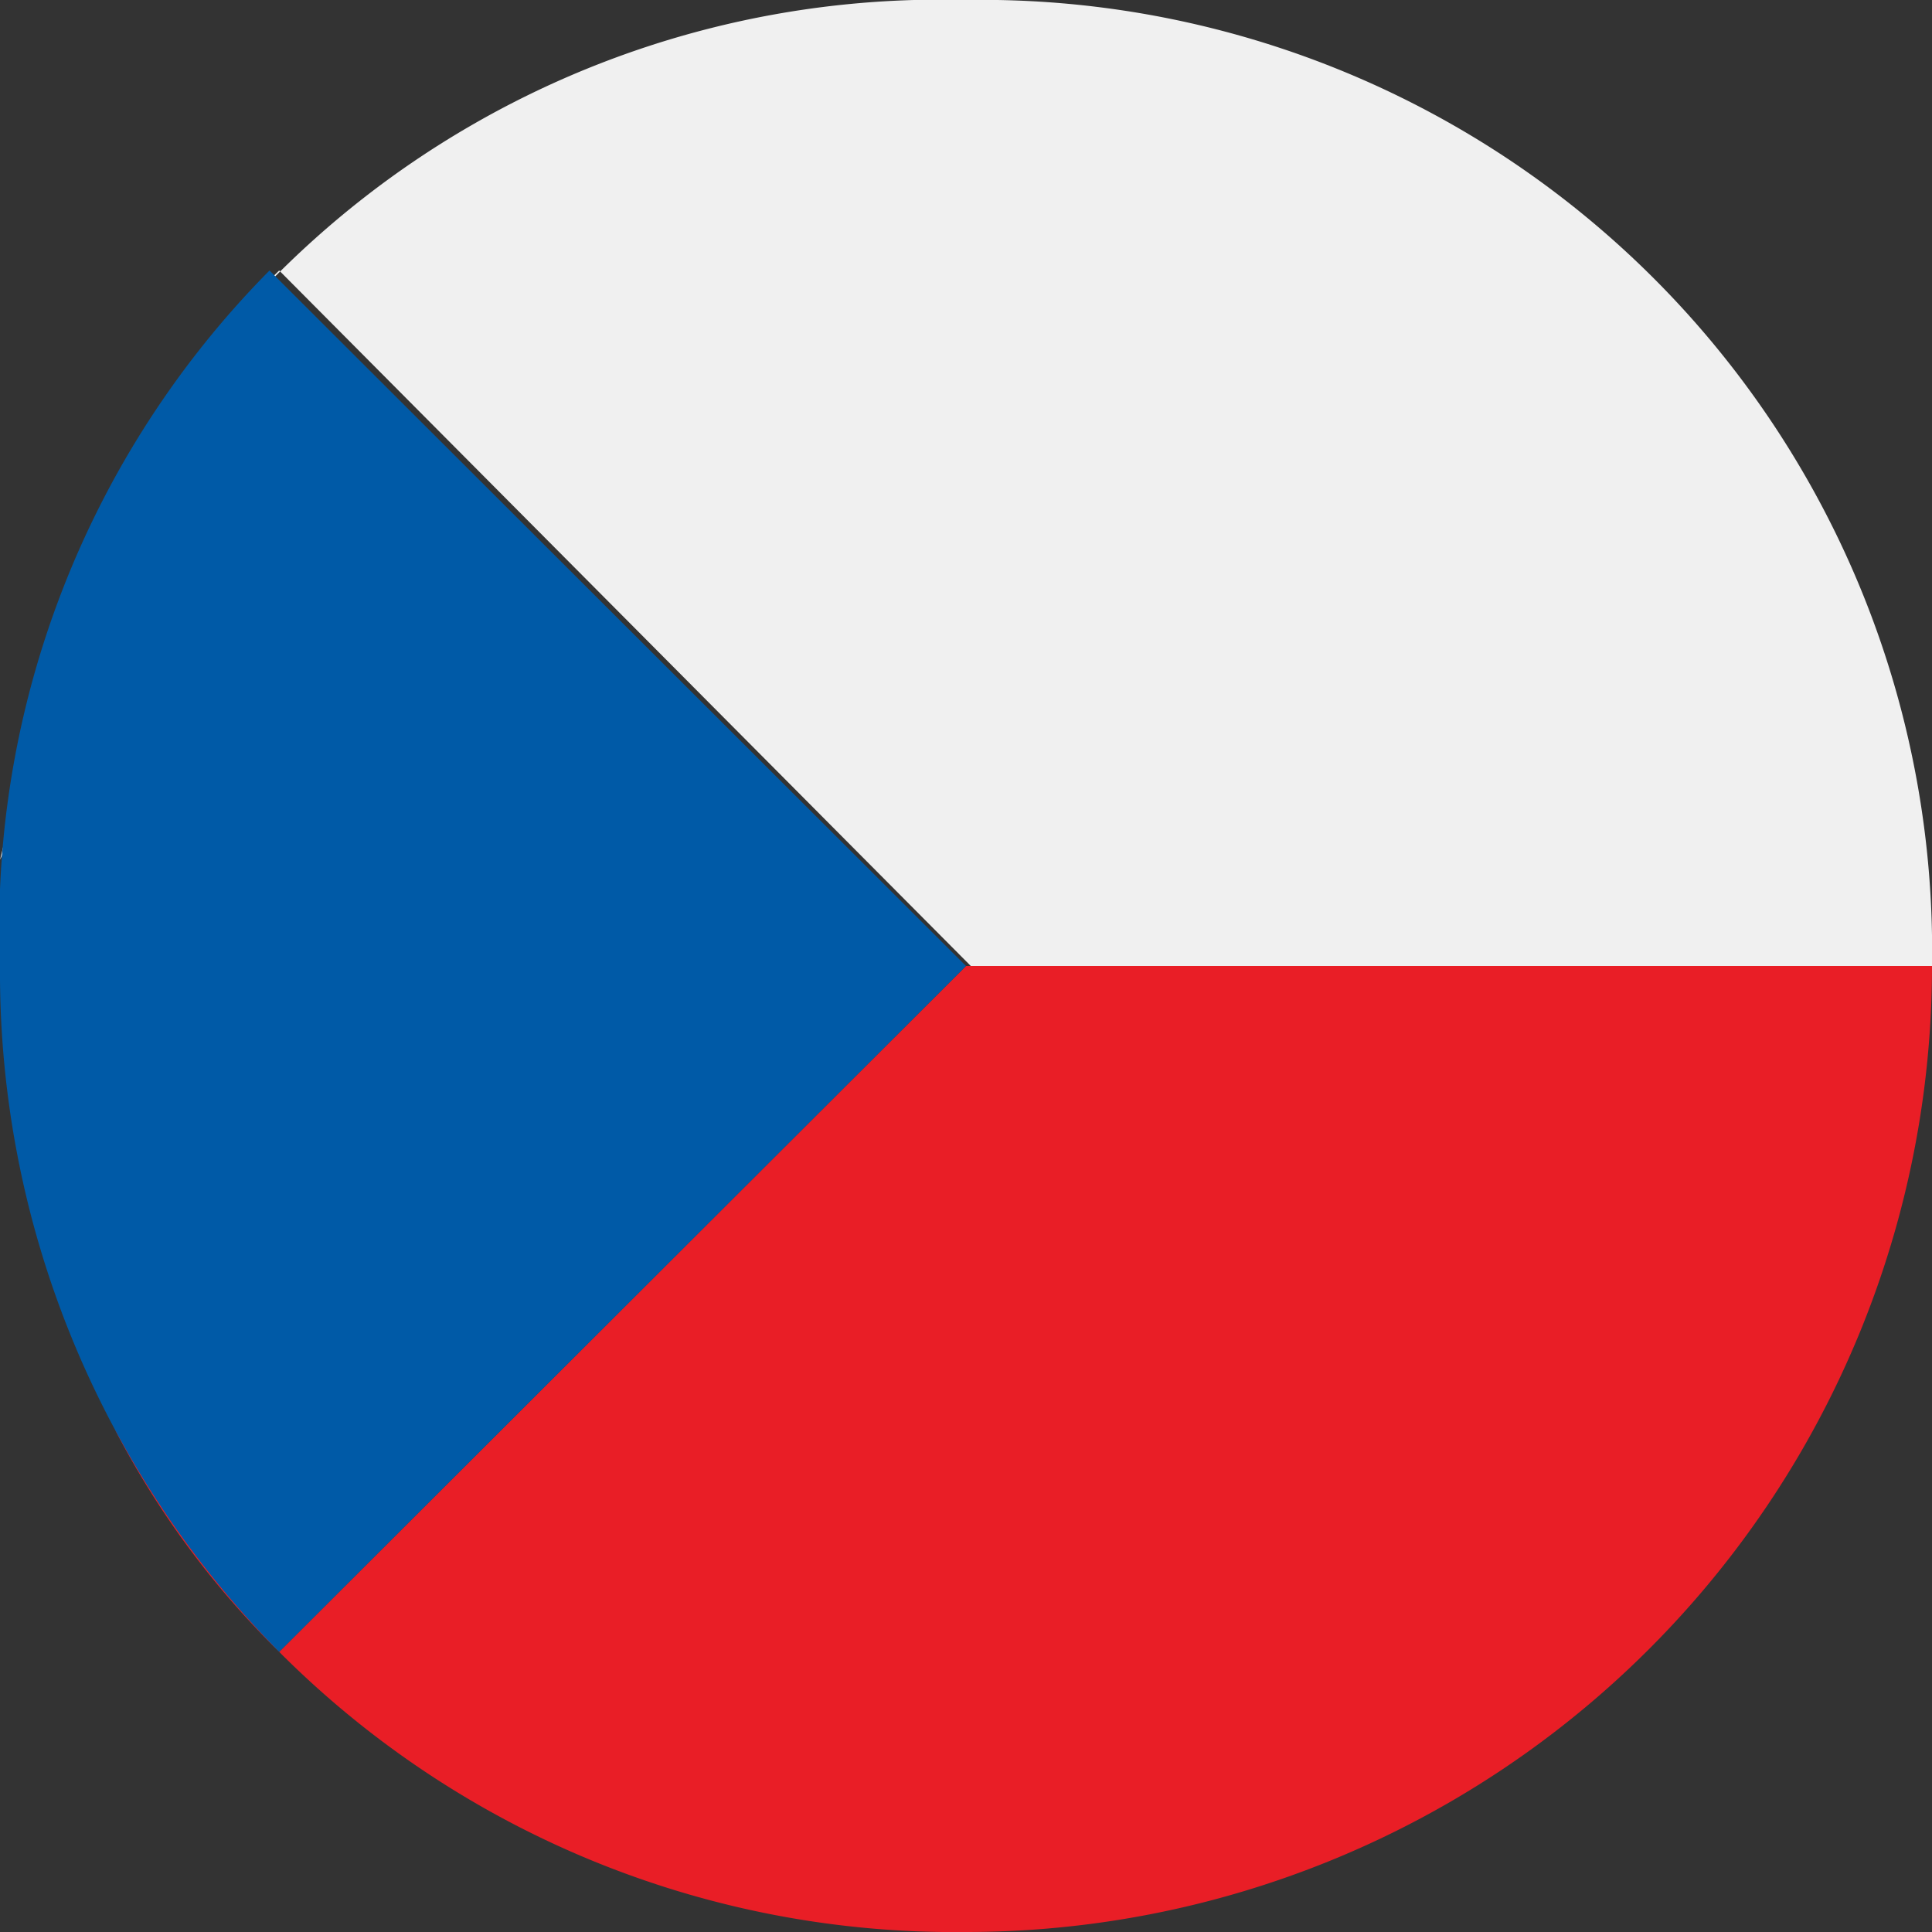
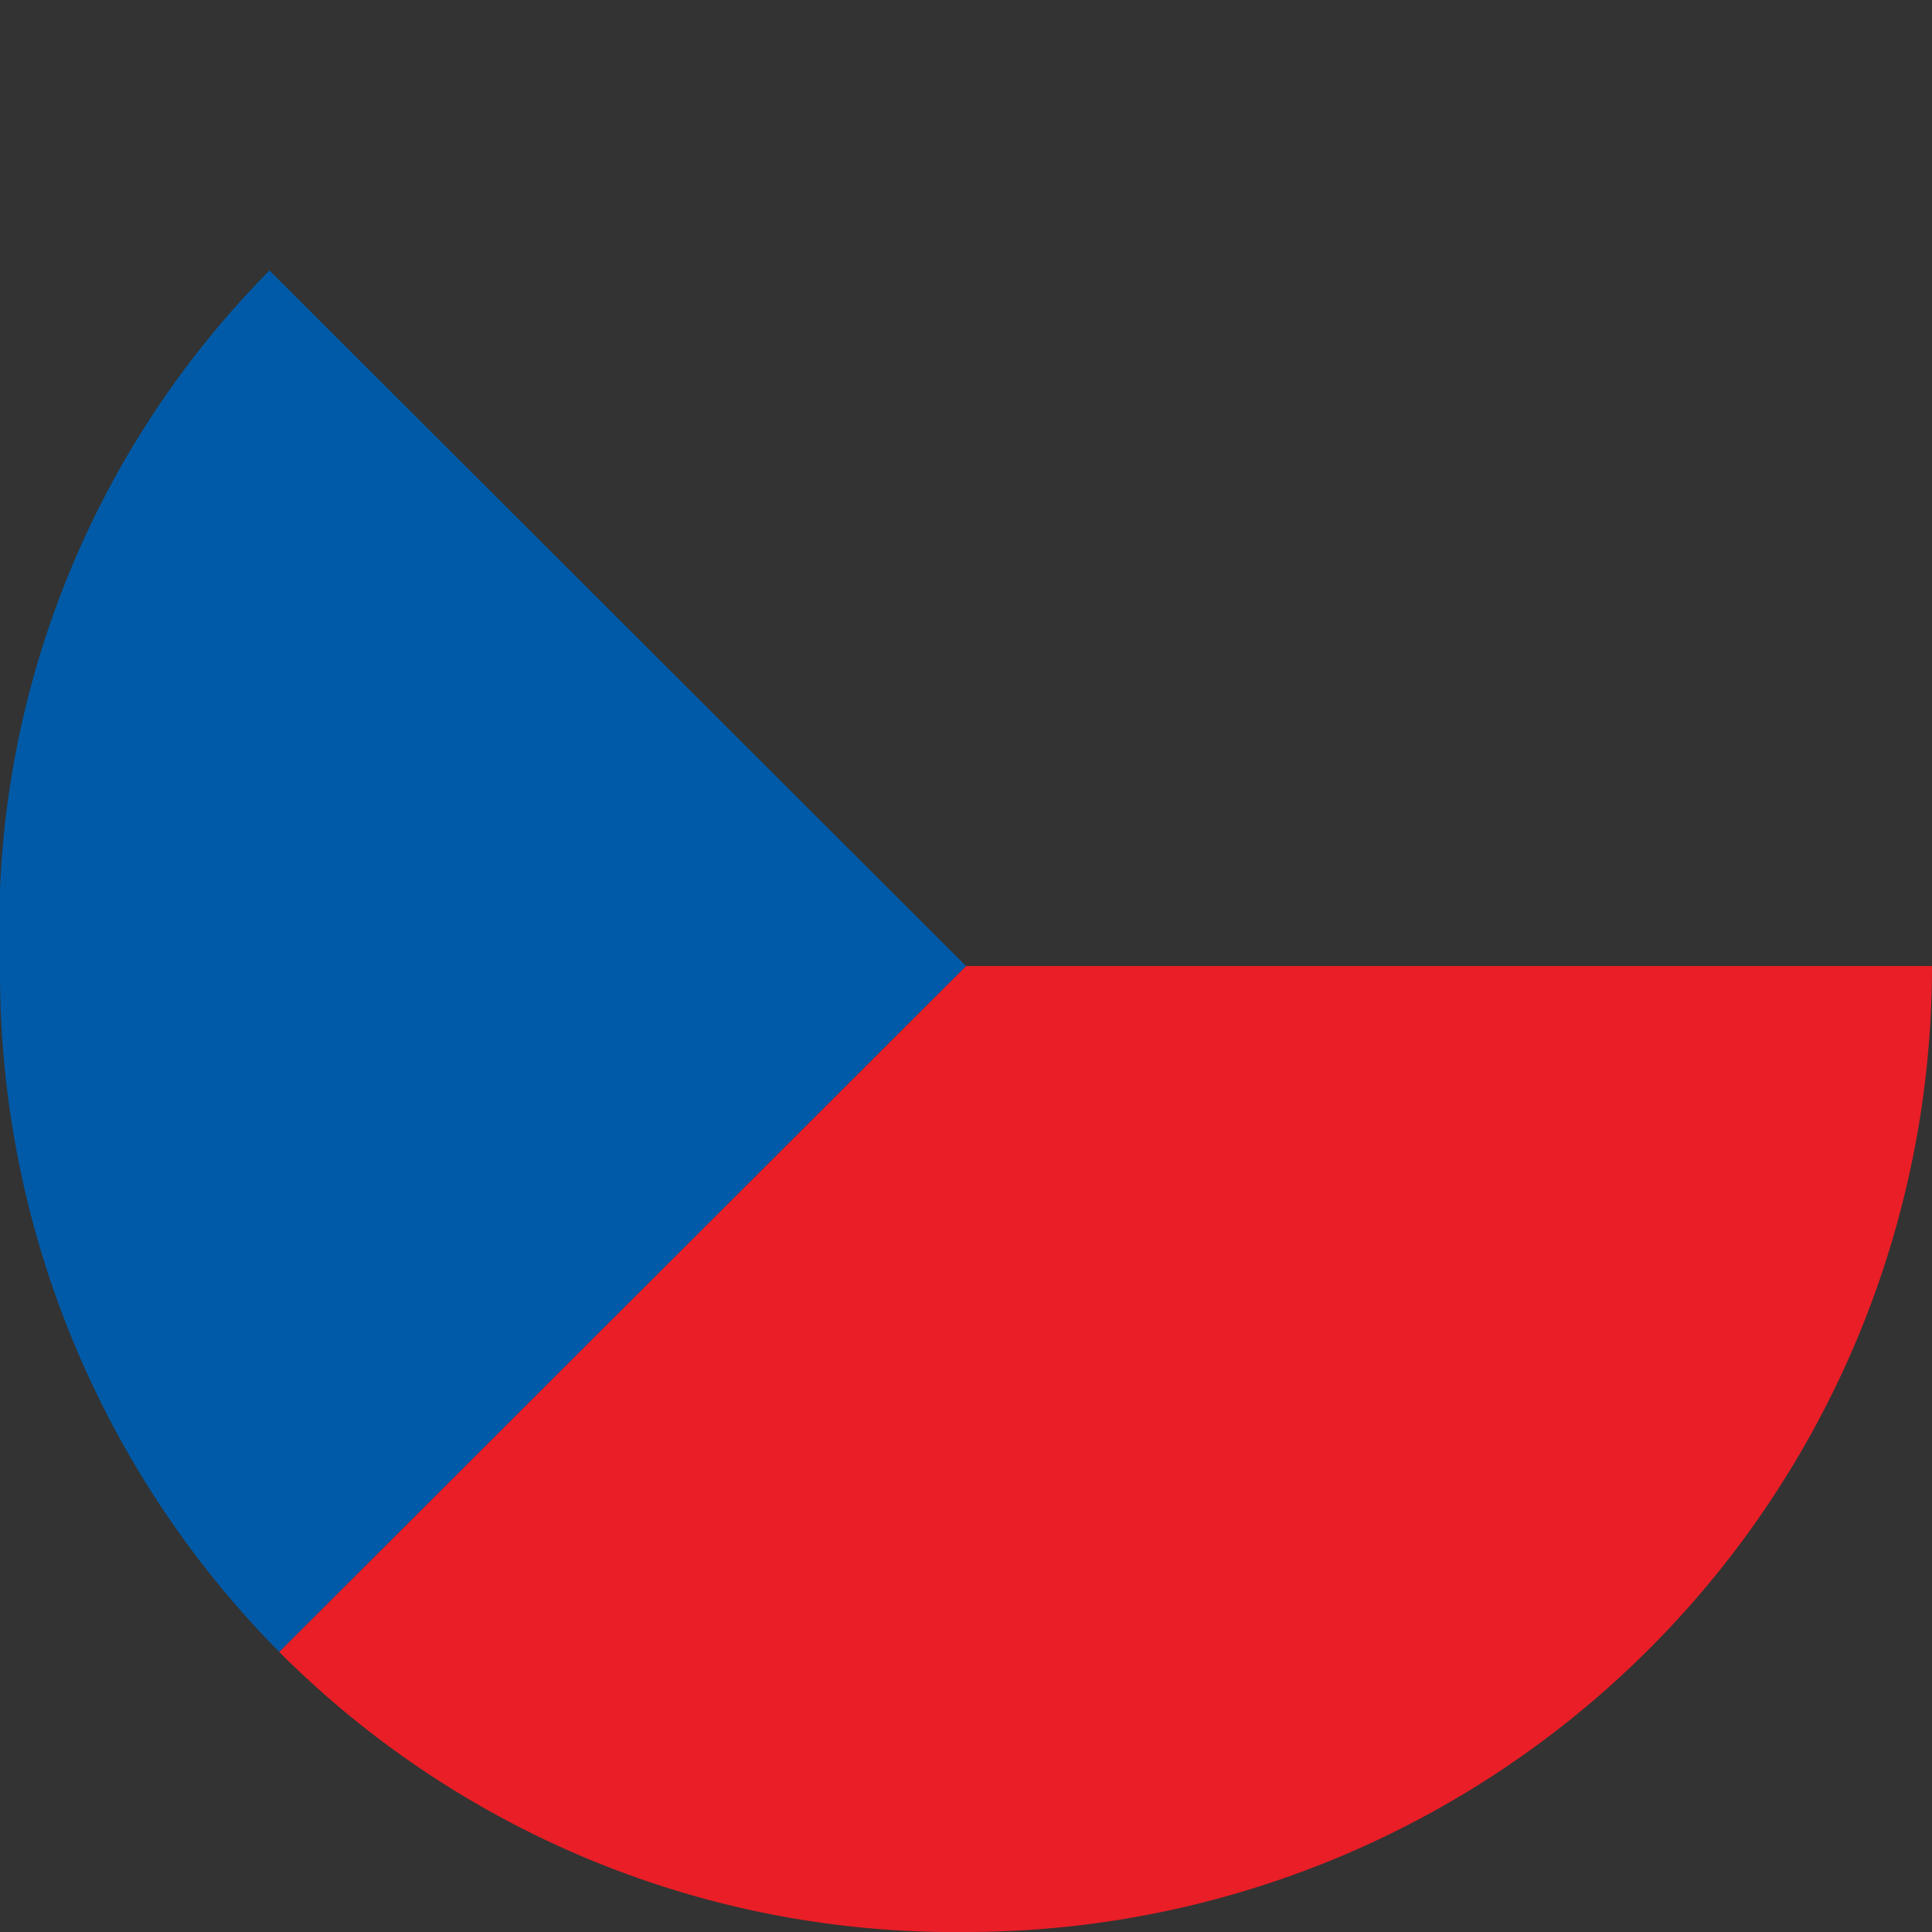
<svg xmlns="http://www.w3.org/2000/svg" viewBox="0 0 20 20">
  <rect x="0" y="0" width="20" height="20" fill="#333333" stroke="none" />
-   <path d="M.4 7.2c-.1.2-.1.5-.2.7a1.45 1.45 0 01.2-.7zM.1 8.4a4.33 4.33 0 01-.1.5.9.9 0 00.1-.5zM10 0a9.7 9.7 0 00-8.81 5.1 9.12 9.12 0 011.7-2.3l7.16 7.2H20A9.84 9.84 0 0010 0zM.7 6.1c-.1.3-.2.5-.3.8a6.89 6.89 0 01.3-.8z" fill="#f0f0f0" />
-   <path d="M1.19 5.1c-.1.3-.29.5-.39.8a7 7 0 01.39-.8z" fill="#f0f0f0" />
-   <path d="M2.89 17.1a9.12 9.12 0 01-1.7-2.3 19.52 19.52 0 001.7 2.3z" fill="#e91e26" />
  <path d="M10 10l-7.11 7.1A9.87 9.87 0 0010 20a10 10 0 0010-10zM1.19 14.8A15.64 15.64 0 01.4 13a15.64 15.64 0 00.79 1.8z" fill="#e91e26" />
  <path d="M2.79 2.8A9.67 9.67 0 000 10a10 10 0 002.89 7.1L10 10z" fill="#005aa7" />
</svg>